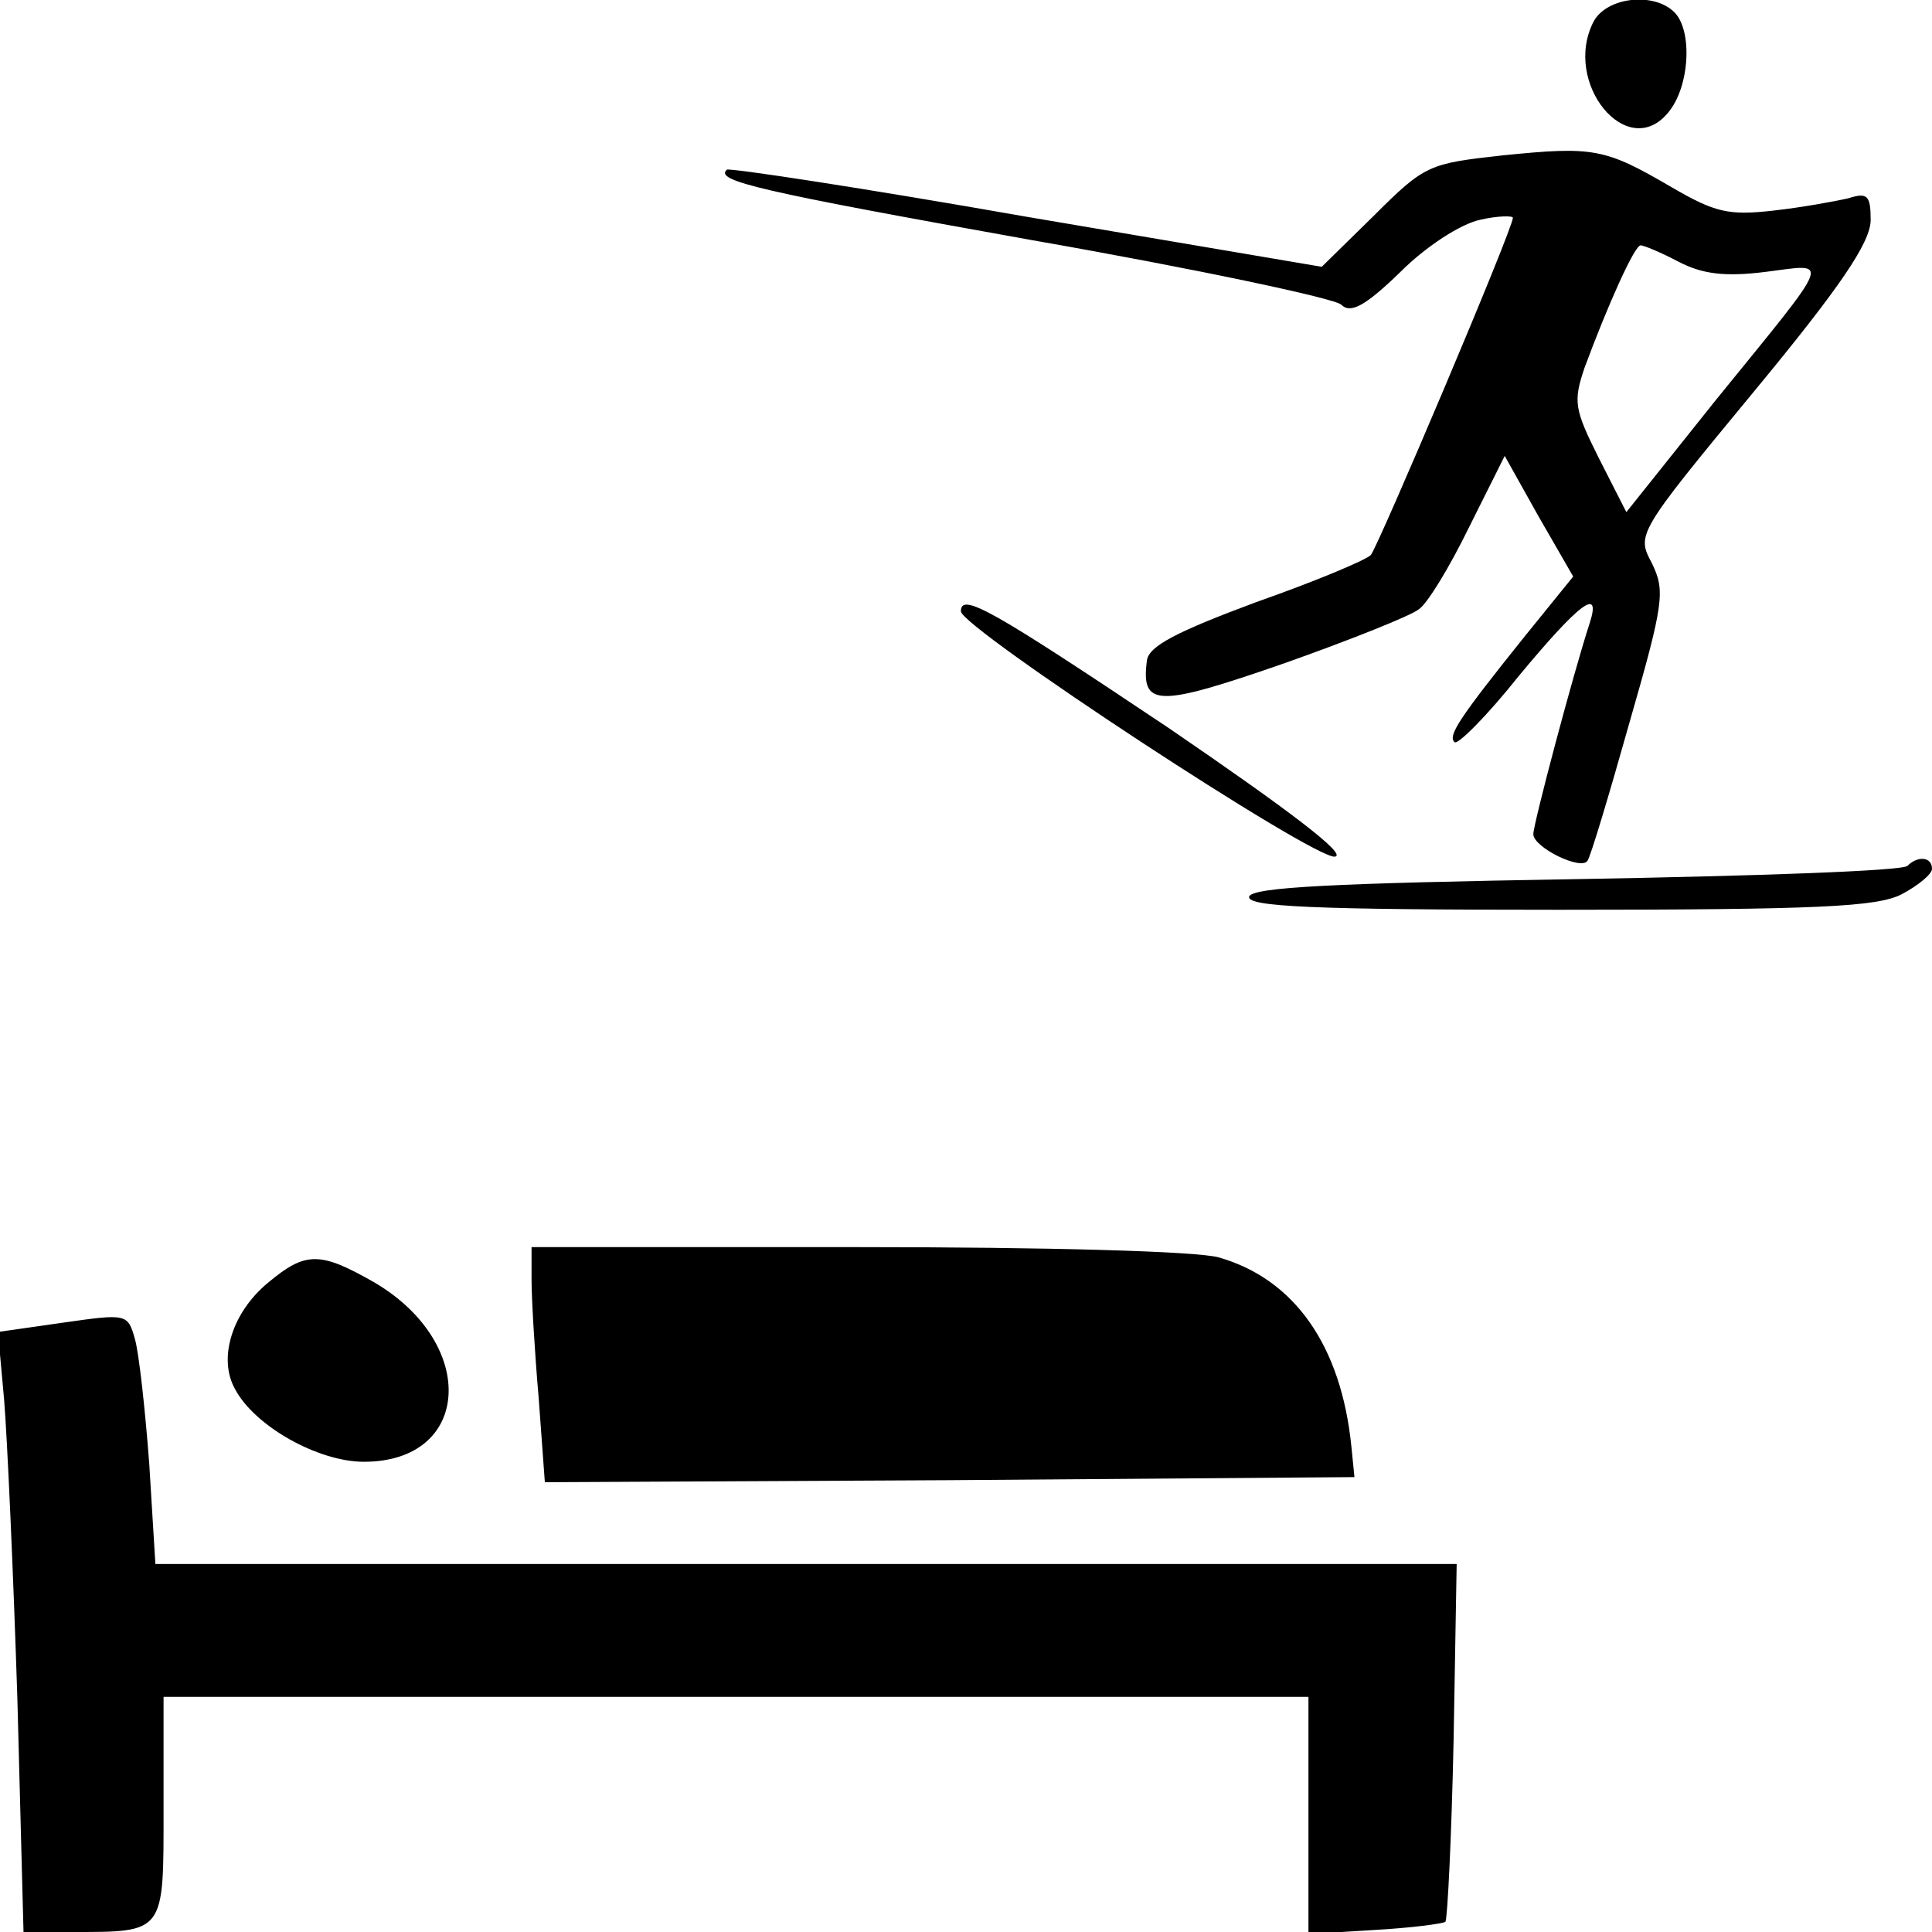
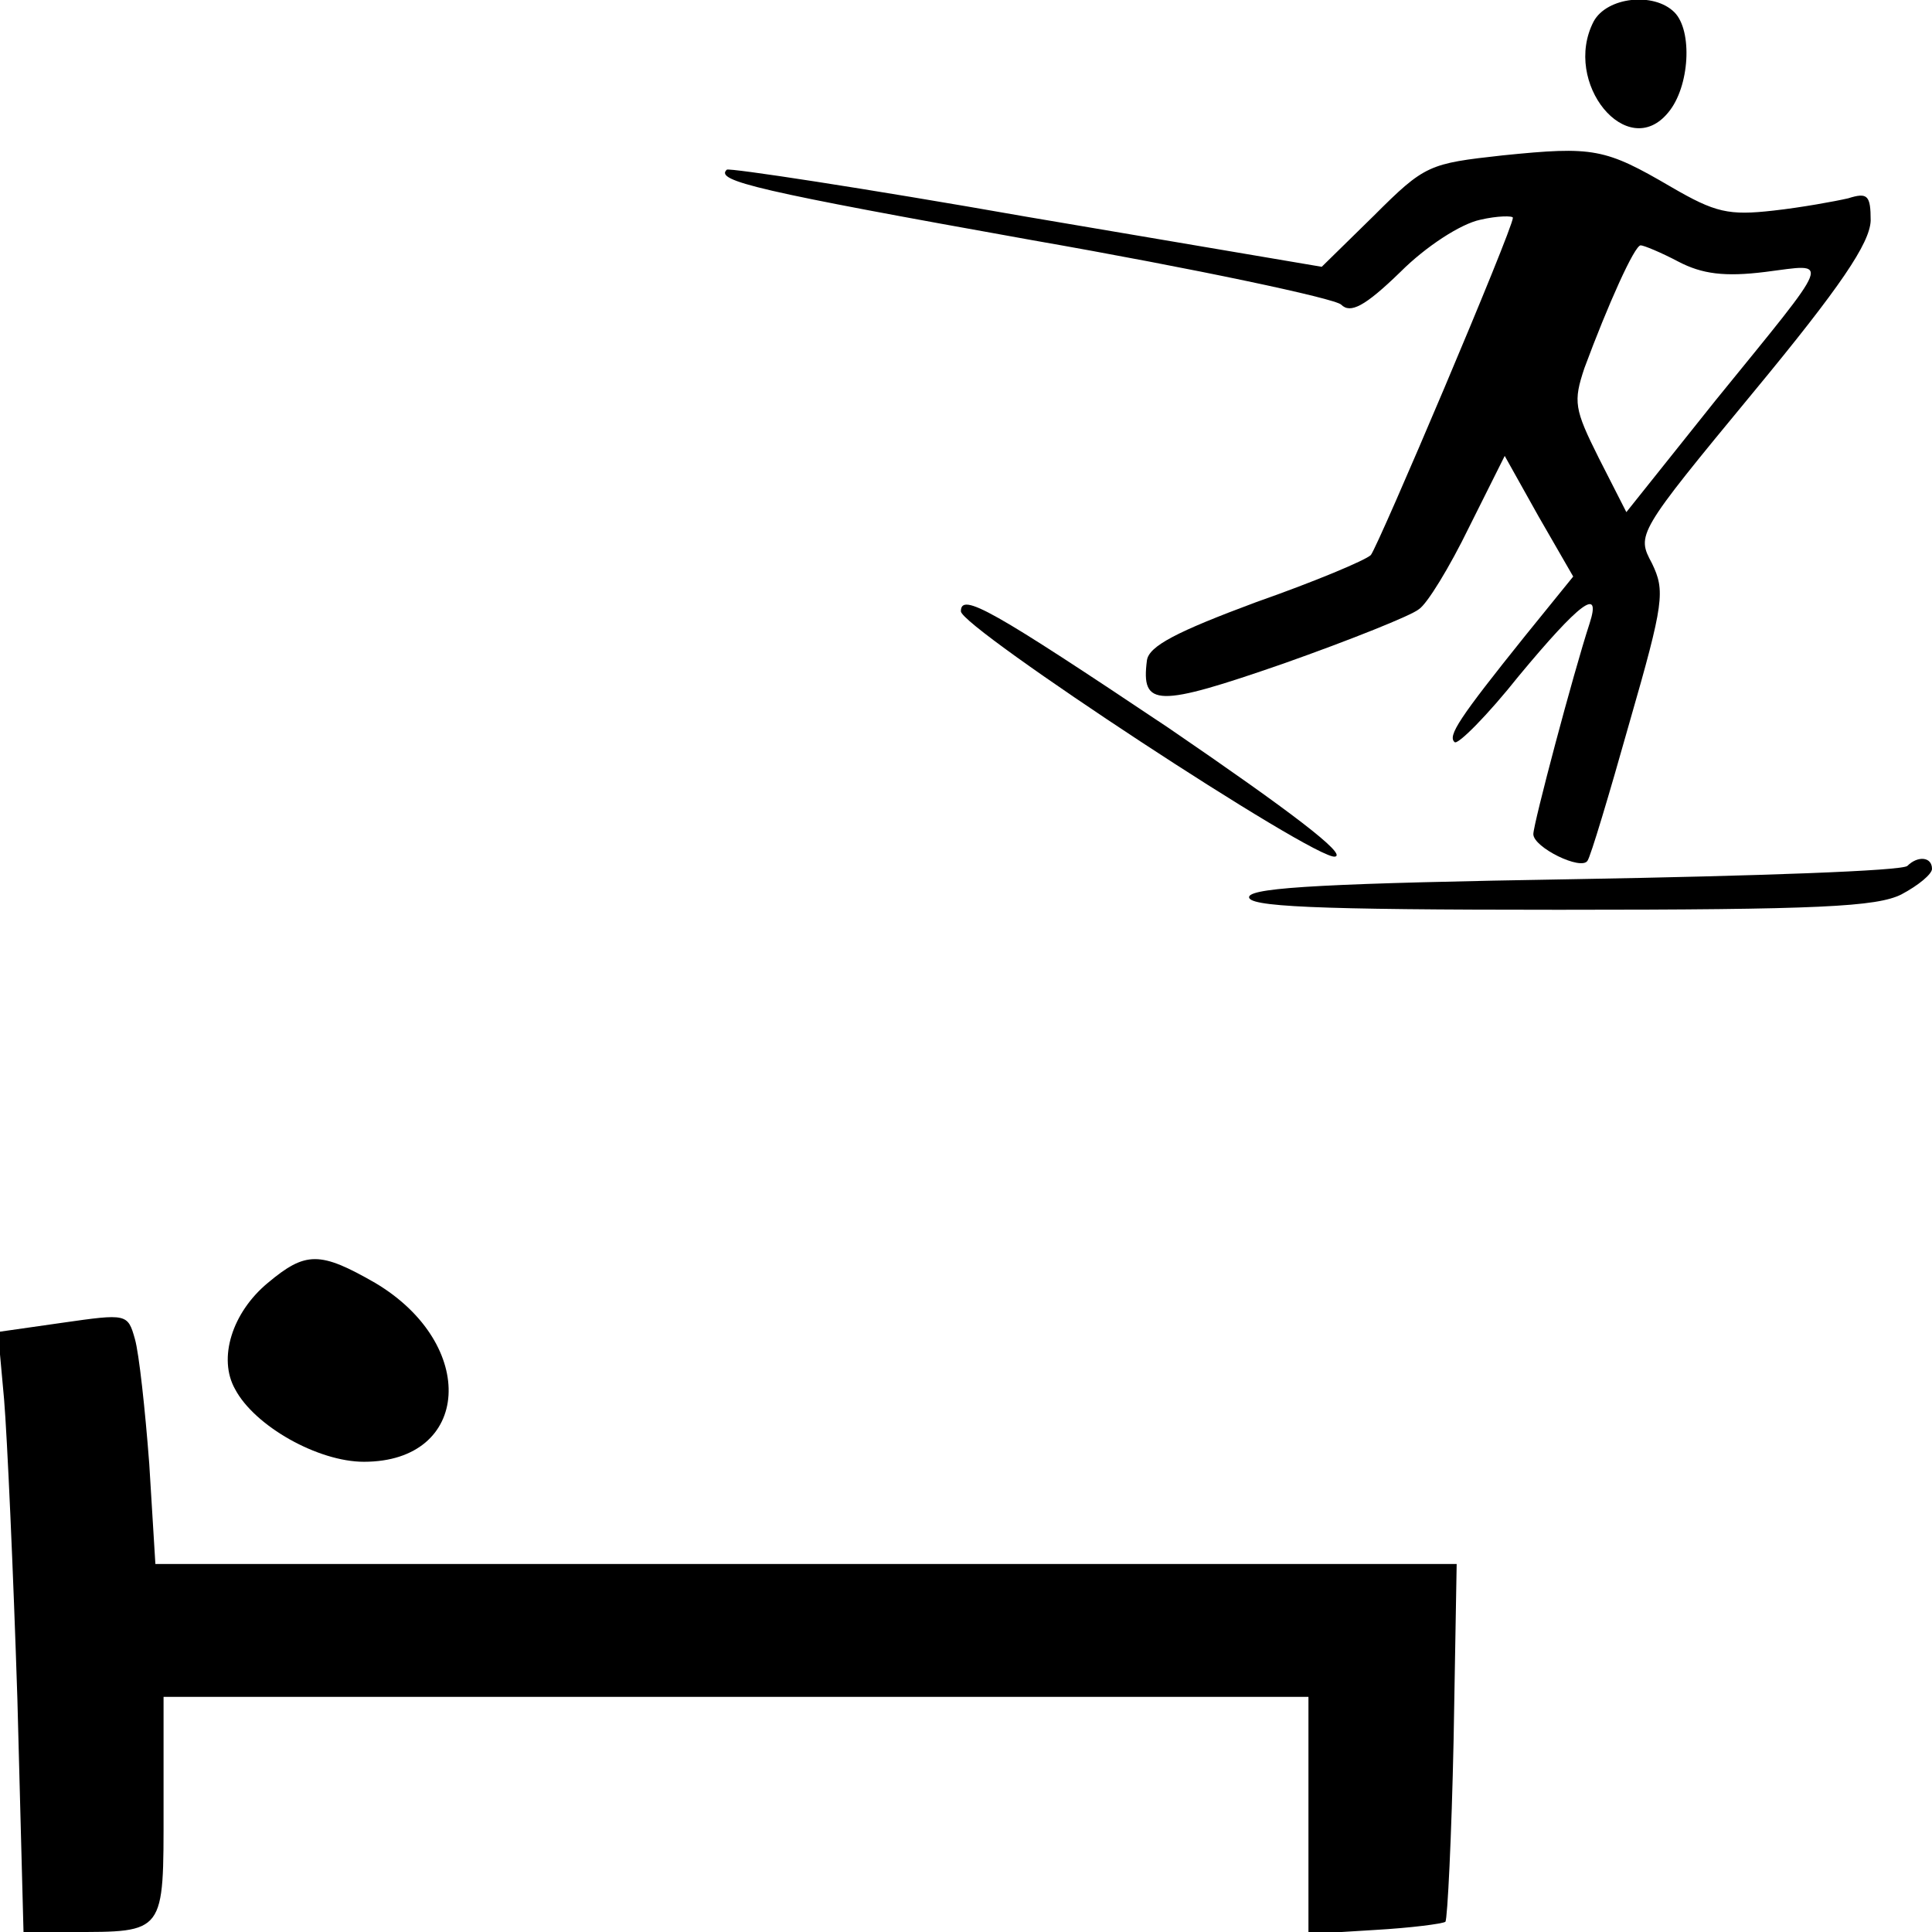
<svg xmlns="http://www.w3.org/2000/svg" version="1.0" width="189pt" height="189pt" viewBox="0 0 189 189" preserveAspectRatio="xMidYMid meet">
  <g transform="translate(0,189) scale(0.1,-0.1)" fill="#000000" stroke="none">
    <path d="M1559 1869 c-31 -60 33 -138 73 -89 21 25 24 80 6 98 -20 20 -66 15 -79 -9z" />
    <path d="M1470 1738 c-72 -8 -76 -9 -126 -59 l-51 -50 -289 49 c-159 28 -291 48 -293 46 -12 -11 31 -21 299 -69 160 -28 296 -57 302 -63 9 -9 23 -2 58 32 25 25 59 47 78 51 17 4 32 4 32 2 0 -11 -132 -322 -139 -330 -5 -5 -55 -26 -112 -46 -78 -29 -105 -43 -107 -57 -6 -46 10 -46 134 -3 65 23 125 47 132 53 8 5 30 41 49 80 l35 70 33 -59 34 -59 -47 -58 c-65 -81 -76 -98 -69 -104 3 -3 32 26 63 65 59 71 81 88 69 51 -16 -49 -55 -196 -55 -206 0 -13 47 -36 53 -26 3 4 21 64 41 135 34 118 35 129 22 156 -15 28 -15 29 99 167 86 104 114 146 115 168 0 25 -3 28 -22 22 -13 -3 -46 -9 -73 -12 -44 -5 -57 -2 -100 23 -65 38 -76 40 -165 31z m172 -104 c23 -12 45 -15 85 -10 64 8 68 18 -49 -126 l-87 -109 -27 53 c-24 48 -25 55 -14 88 23 62 49 120 55 120 3 0 20 -7 37 -16z" />
    <path d="M940 1292 c0 -16 347 -244 366 -240 12 2 -43 44 -163 126 -172 115 -203 133 -203 114z" />
    <path d="M1866 1043 c-4 -5 -150 -10 -323 -13 -241 -4 -317 -8 -321 -17 -3 -10 62 -13 303 -13 255 0 311 3 335 15 17 9 30 20 30 25 0 12 -14 13 -24 3z" />
-     <path d="M520 638 c0 -18 3 -70 7 -116 l6 -82 396 2 396 3 -3 30 c-10 99 -56 164 -130 185 -22 6 -167 10 -354 10 l-318 0 0 -32z" />
    <path d="M262 635 c-35 -29 -49 -74 -32 -104 19 -36 81 -71 126 -71 105 0 112 115 11 175 -54 31 -68 31 -105 0z" />
    <path d="M61 596 l-63 -9 6 -66 c3 -36 9 -168 13 -293 l6 -228 46 0 c93 0 91 -2 91 121 l0 109 560 0 560 0 0 -116 0 -116 65 4 c35 2 66 6 69 8 2 3 6 83 8 178 l3 172 -636 0 -637 0 -6 98 c-4 53 -10 108 -14 122 -7 25 -8 25 -71 16z" />
  </g>
</svg>